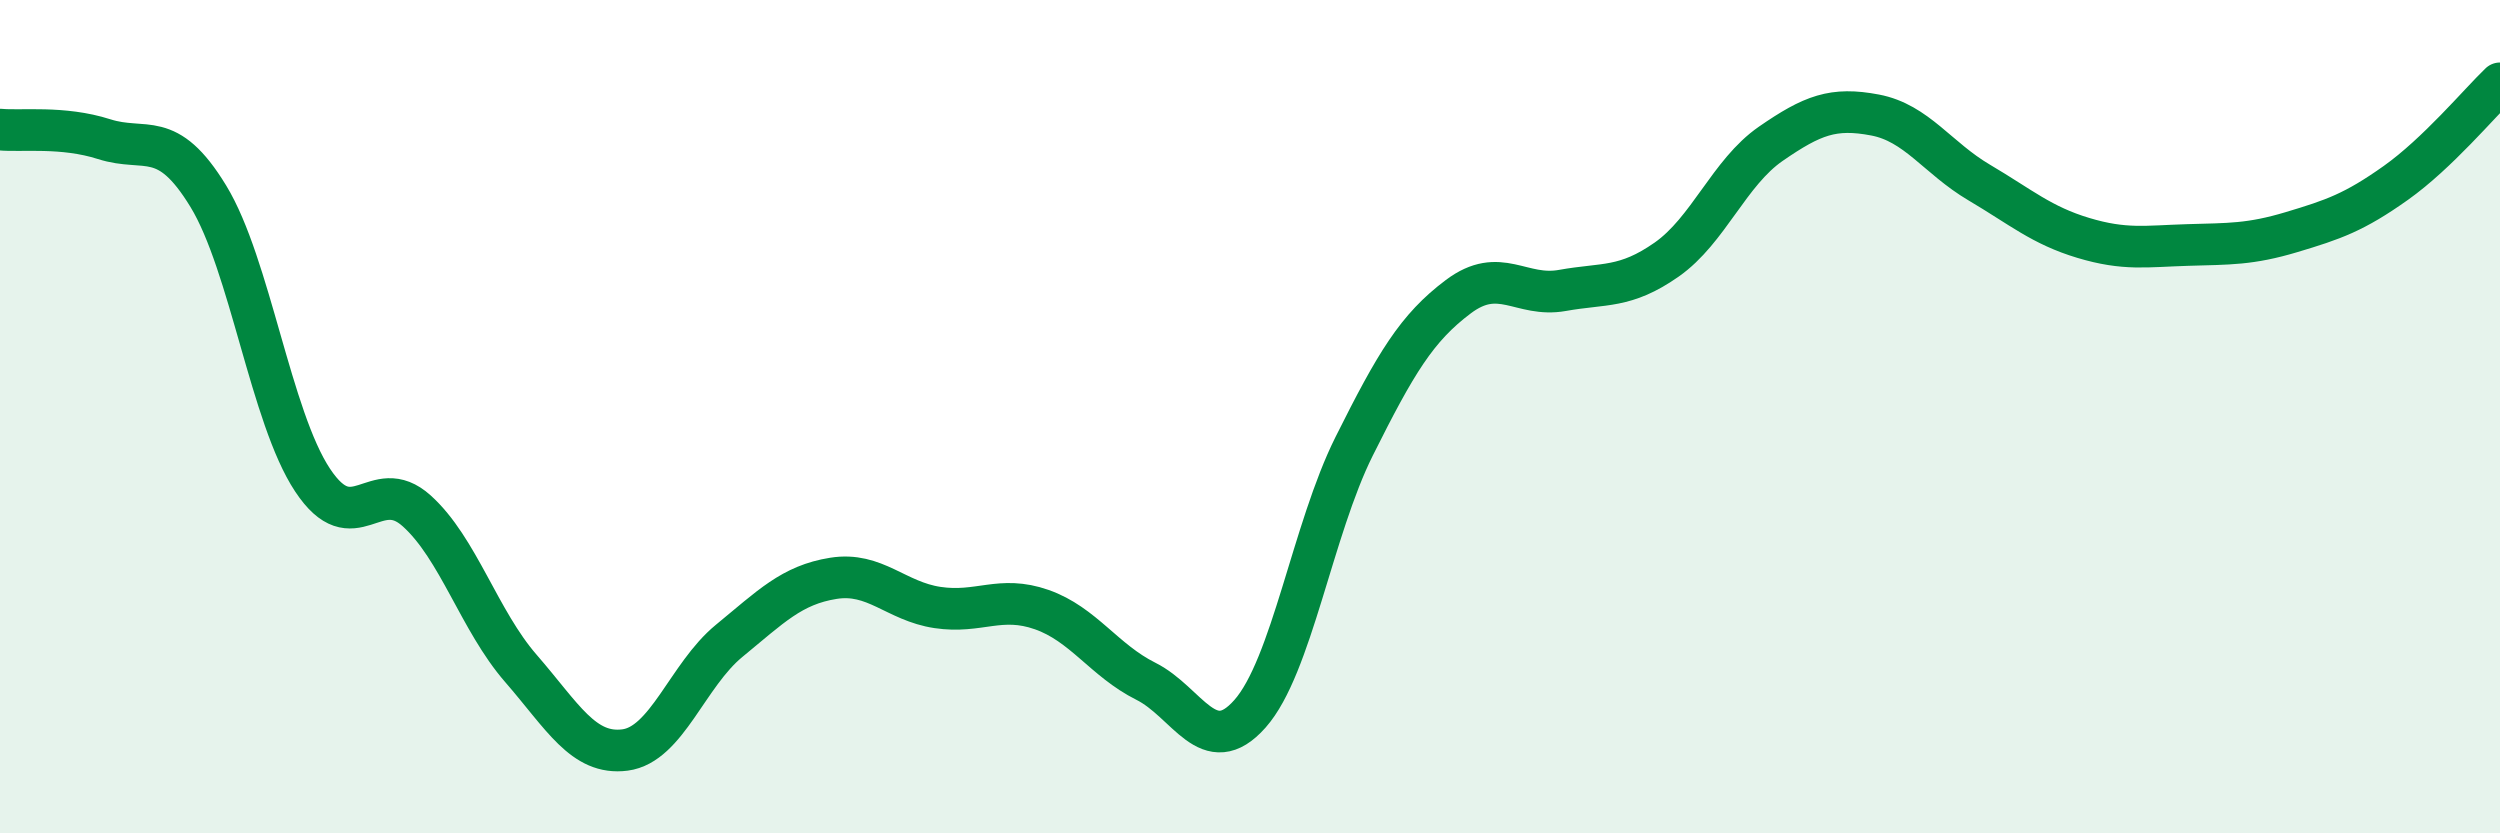
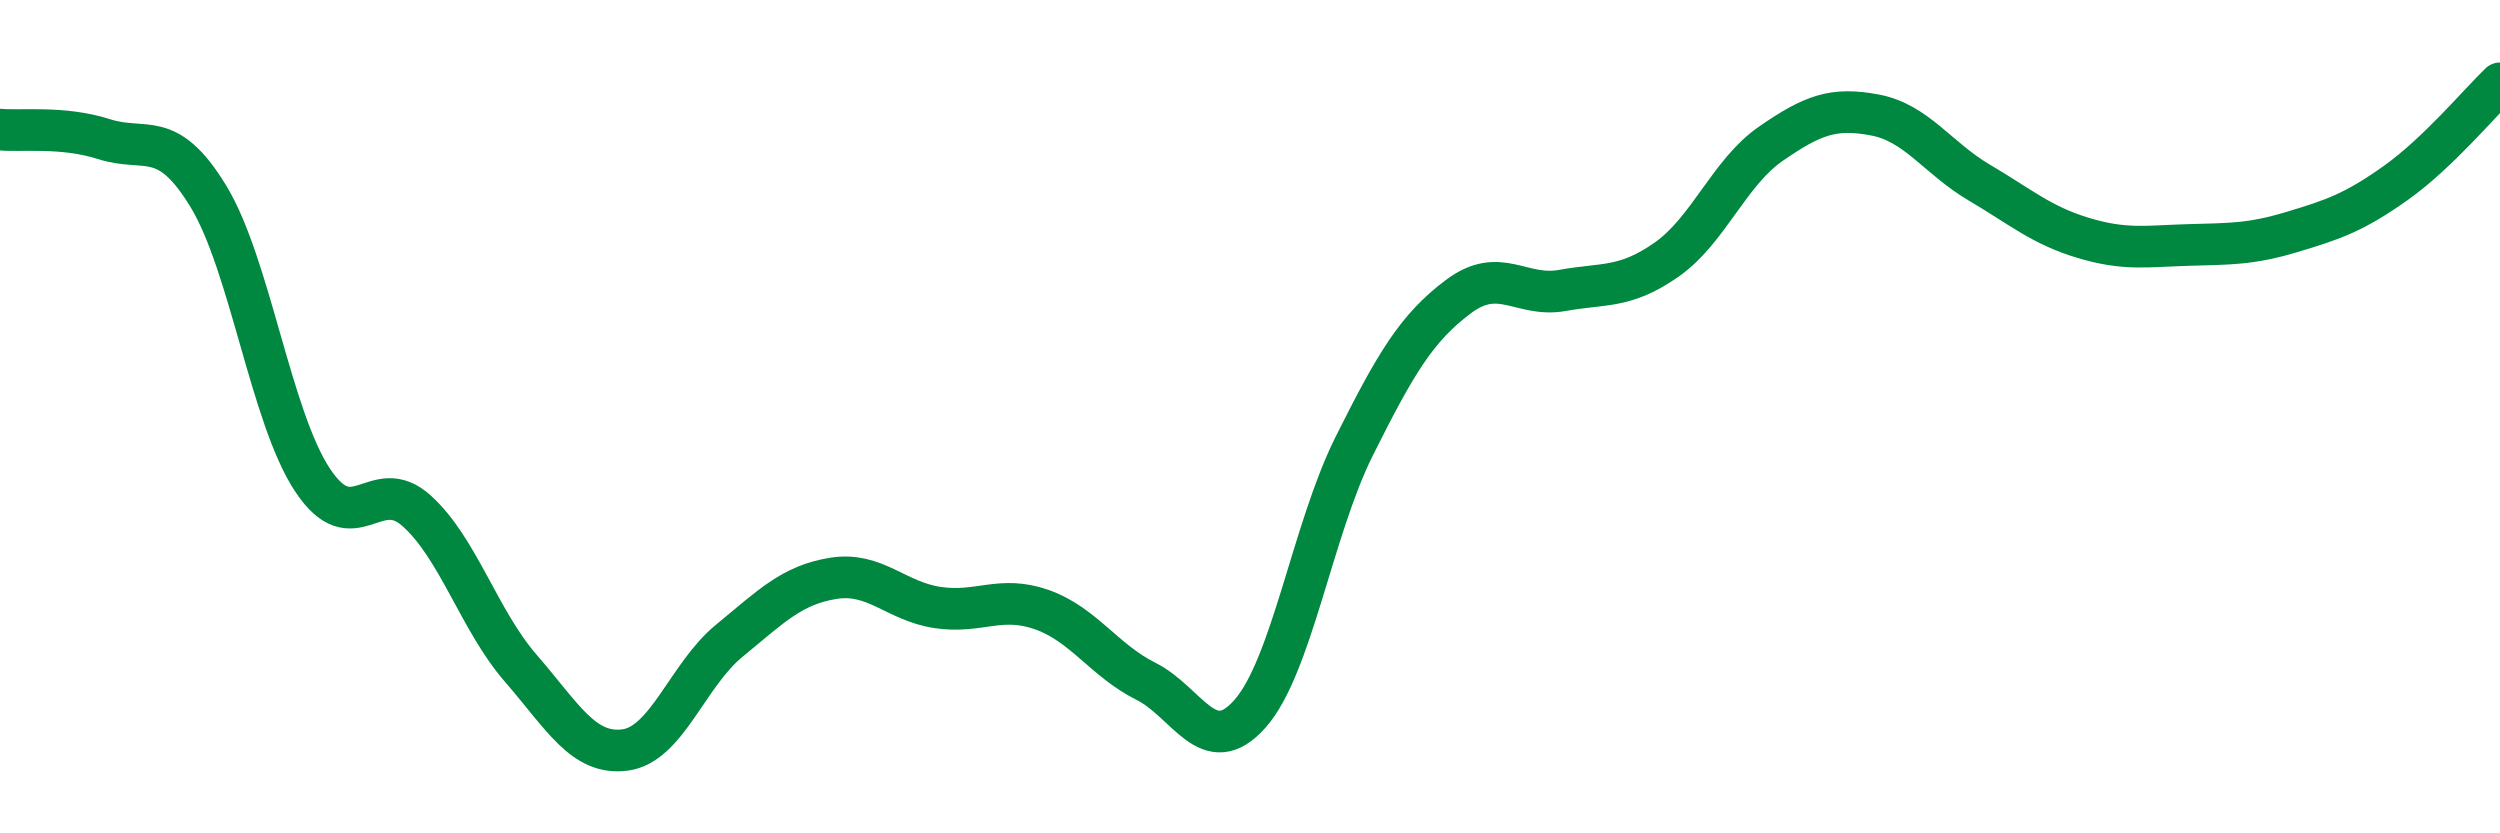
<svg xmlns="http://www.w3.org/2000/svg" width="60" height="20" viewBox="0 0 60 20">
-   <path d="M 0,3.11 C 0.5,3.16 1.5,3.02 2.5,3.34 C 3.5,3.66 4,3.07 5,4.71 C 6,6.35 6.5,10.01 7.5,11.52 C 8.5,13.03 9,11.36 10,12.26 C 11,13.16 11.5,14.89 12.5,16.04 C 13.5,17.19 14,18.13 15,18 C 16,17.87 16.5,16.2 17.5,15.38 C 18.5,14.56 19,14.04 20,13.88 C 21,13.72 21.5,14.43 22.5,14.58 C 23.5,14.73 24,14.28 25,14.63 C 26,14.98 26.5,15.85 27.5,16.35 C 28.5,16.85 29,18.26 30,17.13 C 31,16 31.5,12.71 32.5,10.71 C 33.5,8.71 34,7.87 35,7.12 C 36,6.37 36.5,7.15 37.5,6.97 C 38.5,6.79 39,6.93 40,6.23 C 41,5.53 41.5,4.14 42.5,3.45 C 43.5,2.76 44,2.57 45,2.76 C 46,2.95 46.5,3.79 47.5,4.38 C 48.5,4.97 49,5.41 50,5.71 C 51,6.01 51.5,5.91 52.5,5.88 C 53.5,5.85 54,5.87 55,5.57 C 56,5.27 56.5,5.1 57.5,4.39 C 58.5,3.68 59.5,2.48 60,2L60 20L0 20Z" fill="#008740" opacity="0.1" stroke-linecap="round" stroke-linejoin="round" />
  <path d="M 0,3.11 C 0.5,3.16 1.5,3.02 2.5,3.34 C 3.5,3.66 4,3.07 5,4.71 C 6,6.35 6.5,10.01 7.5,11.52 C 8.5,13.03 9,11.36 10,12.26 C 11,13.16 11.5,14.89 12.5,16.04 C 13.5,17.19 14,18.13 15,18 C 16,17.87 16.5,16.2 17.5,15.38 C 18.5,14.56 19,14.04 20,13.88 C 21,13.72 21.5,14.43 22.5,14.58 C 23.5,14.73 24,14.28 25,14.63 C 26,14.98 26.5,15.85 27.5,16.35 C 28.5,16.85 29,18.26 30,17.13 C 31,16 31.5,12.71 32.5,10.71 C 33.5,8.71 34,7.87 35,7.12 C 36,6.37 36.5,7.15 37.5,6.97 C 38.5,6.79 39,6.93 40,6.23 C 41,5.53 41.5,4.14 42.5,3.45 C 43.5,2.76 44,2.57 45,2.76 C 46,2.95 46.5,3.79 47.5,4.38 C 48.5,4.97 49,5.41 50,5.71 C 51,6.01 51.5,5.91 52.5,5.88 C 53.5,5.85 54,5.87 55,5.57 C 56,5.27 56.5,5.1 57.5,4.39 C 58.5,3.68 59.5,2.48 60,2" stroke="#008740" stroke-width="1" fill="none" stroke-linecap="round" stroke-linejoin="round" />
</svg>